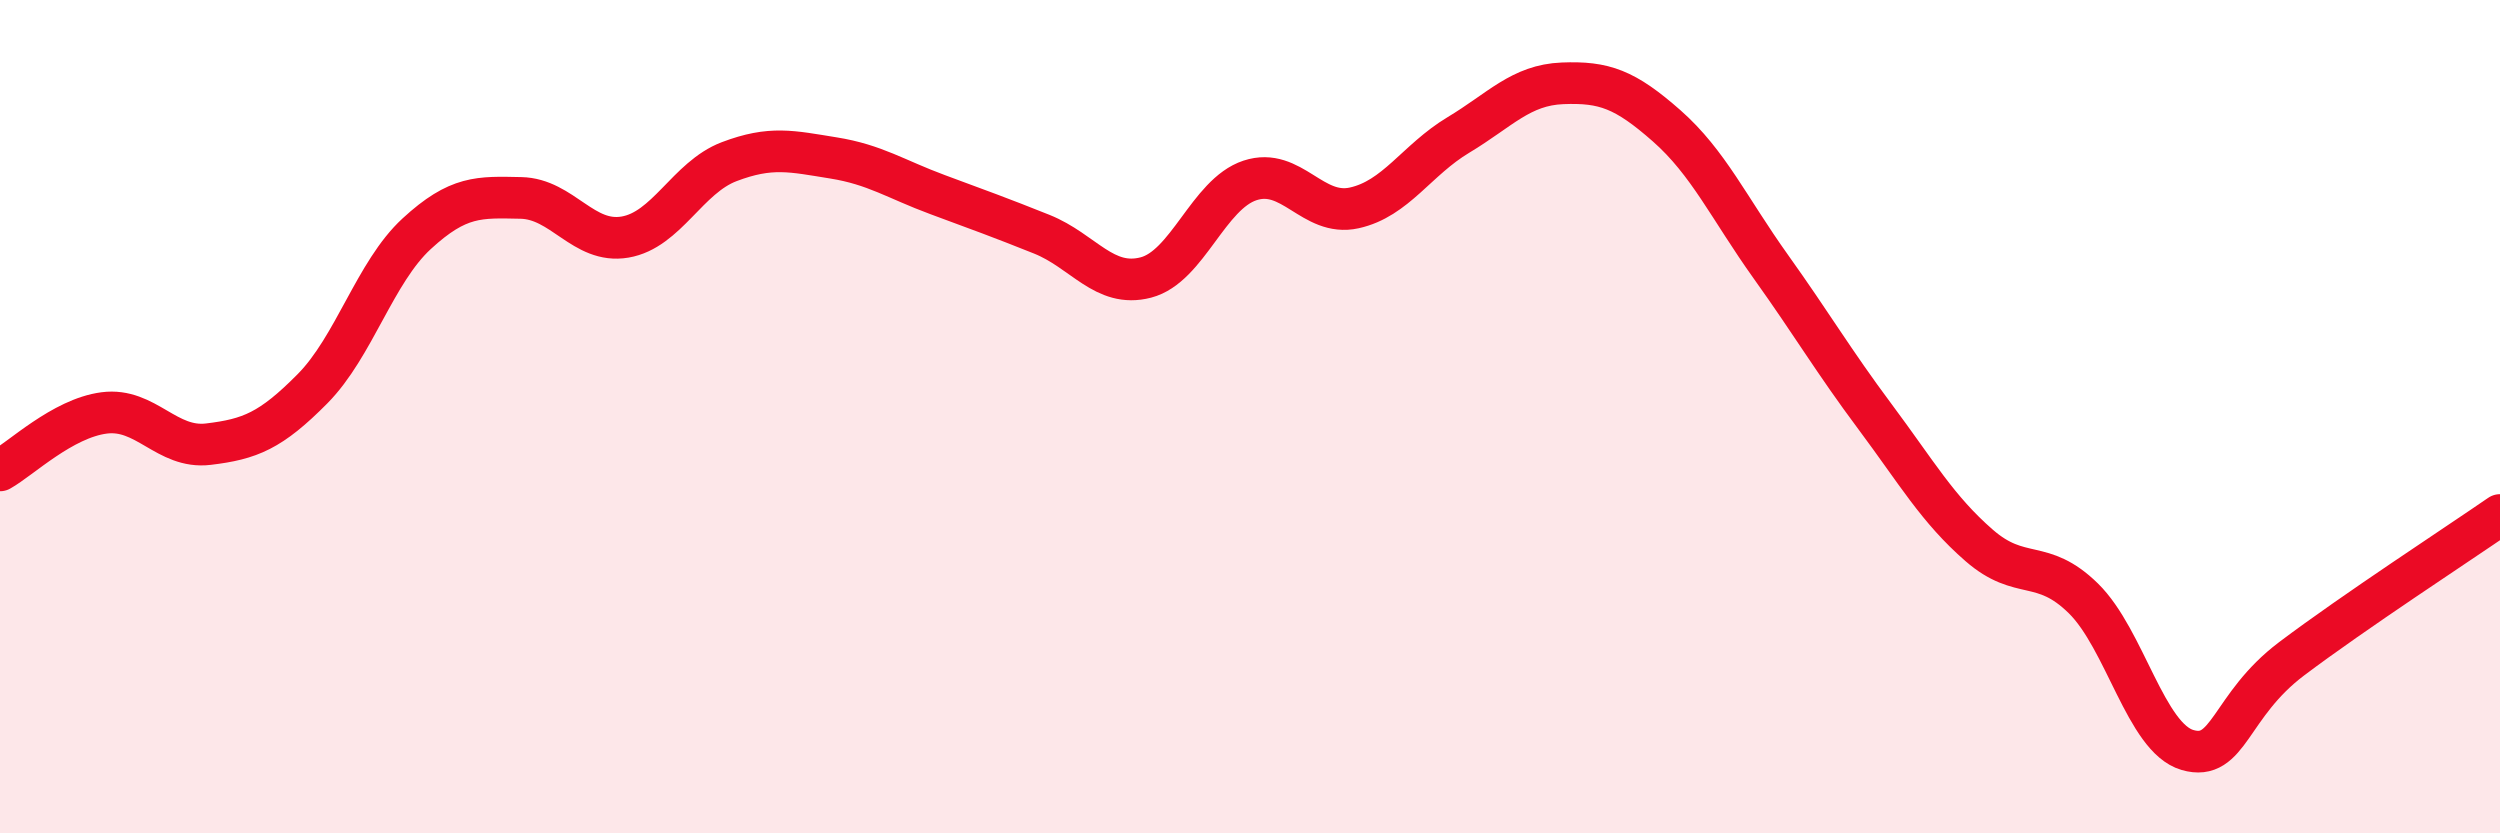
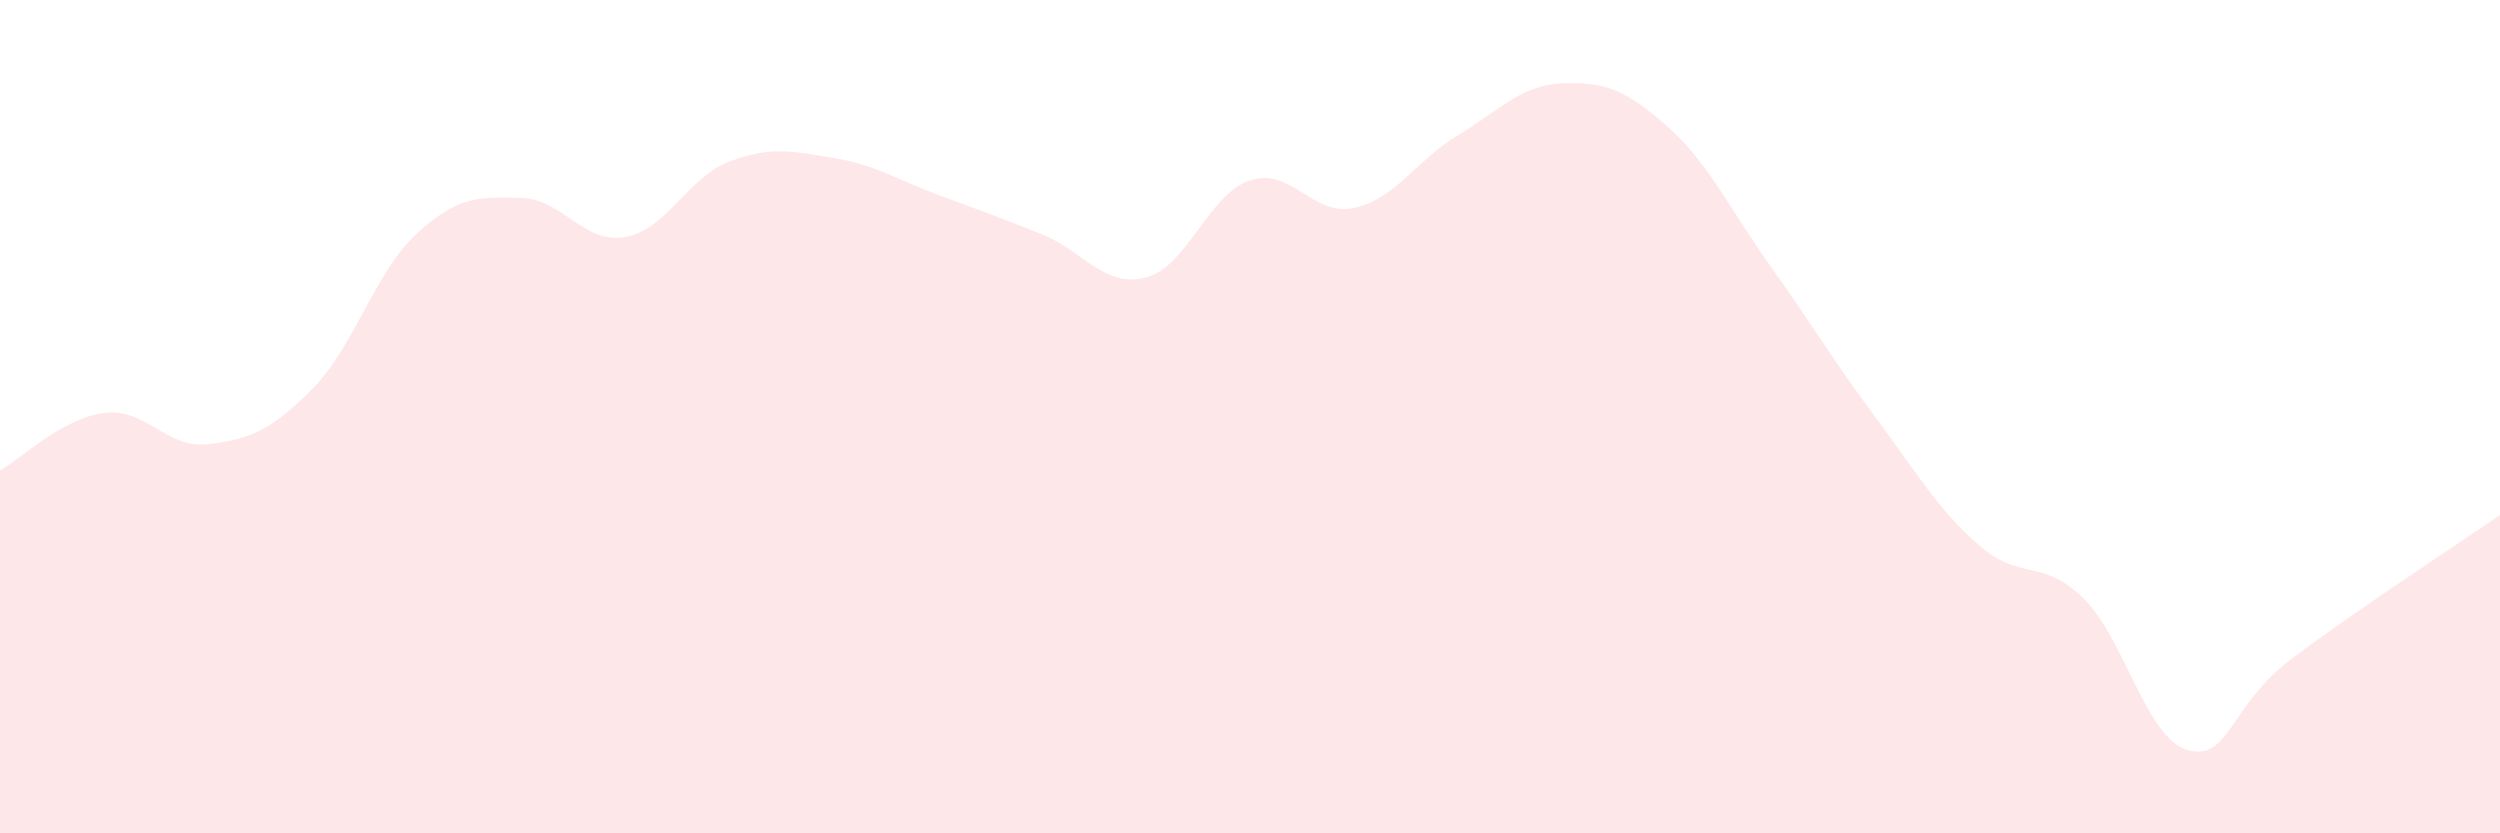
<svg xmlns="http://www.w3.org/2000/svg" width="60" height="20" viewBox="0 0 60 20">
  <path d="M 0,11.29 C 0.5,11.01 1.5,10.04 2.5,9.91 C 3.5,9.78 4,10.78 5,10.66 C 6,10.54 6.5,10.34 7.5,9.33 C 8.5,8.32 9,6.53 10,5.61 C 11,4.69 11.5,4.73 12.5,4.75 C 13.5,4.77 14,5.86 15,5.69 C 16,5.52 16.5,4.26 17.5,3.88 C 18.5,3.5 19,3.63 20,3.79 C 21,3.95 21.5,4.3 22.5,4.67 C 23.5,5.04 24,5.22 25,5.62 C 26,6.02 26.5,6.92 27.5,6.66 C 28.5,6.4 29,4.66 30,4.33 C 31,4 31.5,5.21 32.5,4.99 C 33.5,4.77 34,3.84 35,3.24 C 36,2.64 36.5,2.04 37.5,2 C 38.5,1.96 39,2.14 40,3.02 C 41,3.9 41.5,5 42.5,6.4 C 43.5,7.8 44,8.66 45,10 C 46,11.34 46.5,12.22 47.5,13.09 C 48.5,13.96 49,13.38 50,14.36 C 51,15.34 51.5,17.71 52.5,18 C 53.5,18.29 53.5,16.94 55,15.81 C 56.5,14.68 59,13.05 60,12.36L60 20L0 20Z" fill="#EB0A25" opacity="0.1" stroke-linecap="round" stroke-linejoin="round" />
-   <path d="M 0,11.29 C 0.5,11.01 1.5,10.04 2.5,9.91 C 3.5,9.78 4,10.78 5,10.66 C 6,10.54 6.5,10.34 7.5,9.33 C 8.5,8.32 9,6.53 10,5.61 C 11,4.69 11.5,4.73 12.5,4.75 C 13.5,4.77 14,5.86 15,5.69 C 16,5.52 16.5,4.26 17.5,3.88 C 18.5,3.5 19,3.63 20,3.79 C 21,3.95 21.5,4.3 22.5,4.67 C 23.5,5.04 24,5.22 25,5.62 C 26,6.02 26.5,6.92 27.5,6.66 C 28.5,6.4 29,4.66 30,4.33 C 31,4 31.5,5.21 32.5,4.99 C 33.5,4.77 34,3.84 35,3.24 C 36,2.64 36.5,2.04 37.5,2 C 38.5,1.96 39,2.14 40,3.02 C 41,3.9 41.5,5 42.5,6.4 C 43.5,7.8 44,8.66 45,10 C 46,11.34 46.5,12.22 47.5,13.09 C 48.5,13.96 49,13.38 50,14.36 C 51,15.34 51.5,17.71 52.5,18 C 53.5,18.29 53.5,16.94 55,15.81 C 56.5,14.68 59,13.05 60,12.36" stroke="#EB0A25" stroke-width="1" fill="none" stroke-linecap="round" stroke-linejoin="round" />
</svg>